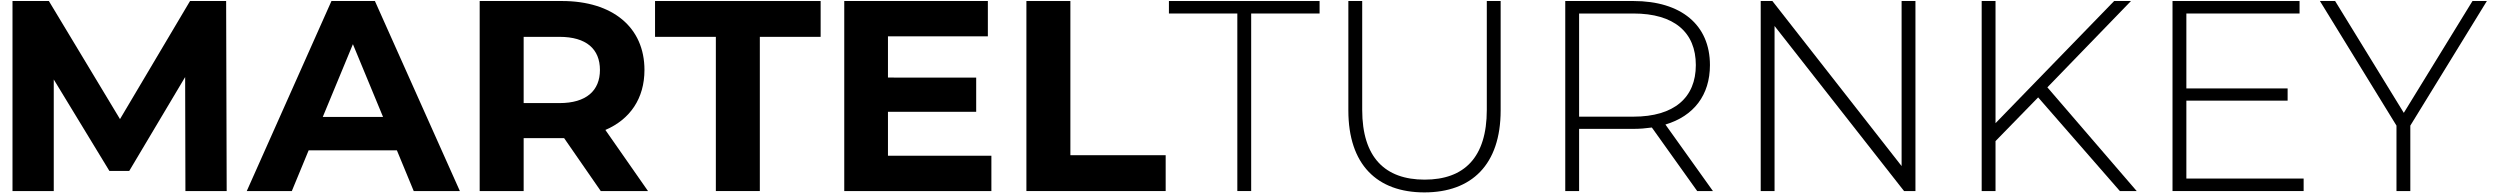
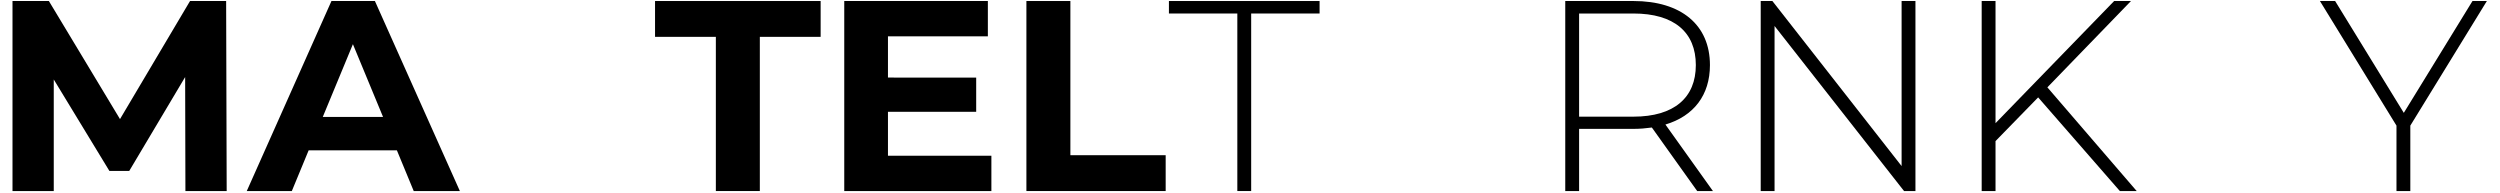
<svg xmlns="http://www.w3.org/2000/svg" viewBox="0 0 1494.12 115.564" height="115.564" width="1494.12" xml:space="preserve" id="svg2" version="1.1">
  <defs id="defs6">
    <clipPath id="clipPath26" clipPathUnits="userSpaceOnUse">
      <path id="path24" d="M 0,86.673 H 1120.588 V 0 H 0 Z" />
    </clipPath>
  </defs>
  <g transform="matrix(1.333,0,0,-1.333,0,115.564)" id="g10">
    <g transform="translate(85.202,86.239)" id="g12">
      <path id="path14" style="fill:#000000;fill-opacity:1;fill-rule:nonzero;stroke:none" d="M 0,0 -31.402,-52.943 -63.29,0 h -16.309 v -85.198 h 18.5 v 50.024 l 24.951,-41.016 h 8.884 l 25.073,42.111 0.121,-51.119 h 18.5 L 16.187,0 Z" />
    </g>
    <g transform="translate(148.612,86.239)" id="g16">
      <path id="path18" style="fill:#000000;fill-opacity:1;fill-rule:nonzero;stroke:none" d="m 0,0 -37.974,-85.198 h 20.204 l 7.546,18.258 h 39.556 l 7.546,-18.258 H 57.569 L 19.474,0 Z m 9.615,-19.351 13.51,-32.619 h -27.02 z" />
    </g>
    <g id="g20">
      <g clip-path="url(#clipPath26)" id="g22">
        <g transform="translate(250.847,70.174)" id="g28">
-           <path id="path30" style="fill:#000000;fill-opacity:1;fill-rule:nonzero;stroke:none" d="M 0,0 H -16.066 V -29.698 H 0 c 12.049,0 18.135,5.599 18.135,14.849 C 18.135,-5.477 12.049,0 0,0 M 18.5,-69.132 2.069,-45.399 H 1.096 -16.066 V -69.132 H -35.783 V 16.065 H 1.096 c 22.759,0 36.999,-11.805 36.999,-30.914 0,-12.78 -6.45,-22.151 -17.526,-26.898 l 19.109,-27.385 z" />
-         </g>
+           </g>
        <g transform="translate(320.951,70.174)" id="g32">
          <path id="path34" style="fill:#000000;fill-opacity:1;fill-rule:nonzero;stroke:none" d="M 0,0 H -27.263 V 16.065 H 46.98 V 0 H 19.717 V -69.132 H 0 Z" />
        </g>
        <g transform="translate(444.487,16.865)" id="g36">
          <path id="path38" style="fill:#000000;fill-opacity:1;fill-rule:nonzero;stroke:none" d="M 0,0 V -15.823 H -65.967 V 69.375 H -1.583 V 53.552 h -44.789 v -18.5 H -6.815 V 19.717 H -46.372 V 0 Z" />
        </g>
        <g transform="translate(460.187,86.239)" id="g40">
          <path id="path42" style="fill:#000000;fill-opacity:1;fill-rule:nonzero;stroke:none" d="M 0,0 H 19.717 V -69.131 H 62.438 V -85.198 L 0,-85.198 Z" />
        </g>
        <g transform="translate(554.755,80.641)" id="g44">
          <path id="path46" style="fill:#000000;fill-opacity:1;fill-rule:nonzero;stroke:none" d="M 0,0 H -30.671 V 5.599 H 36.878 V 0 H 6.207 V -79.599 H 0 Z" />
        </g>
        <g transform="translate(604.533,37.19)" id="g48">
-           <path id="path50" style="fill:#000000;fill-opacity:1;fill-rule:nonzero;stroke:none" d="M 0,0 V 49.049 H 6.208 V 0.244 c 0,-21.3 10.224,-31.28 27.994,-31.28 17.77,0 27.871,9.98 27.871,31.28 V 49.049 H 68.28 V 0 c 0,-24.342 -13.022,-36.757 -34.2,-36.757 C 12.902,-36.757 0,-24.342 0,0" />
-         </g>
+           </g>
        <g transform="translate(732.33,34.391)" id="g52">
          <path id="path54" style="fill:#000000;fill-opacity:1;fill-rule:nonzero;stroke:none" d="M 0,0 C 18.257,0 27.993,8.52 27.993,23.125 27.993,37.852 18.257,46.25 0,46.25 H -24.343 V 0 Z M 28.602,-33.35 8.276,-4.869 C 5.599,-5.234 2.921,-5.478 0,-5.478 H -24.343 V -33.35 h -6.206 V 51.848 H 0 c 21.421,0 34.322,-10.71 34.322,-28.723 0,-13.51 -7.302,-22.882 -19.961,-26.655 l 21.3,-29.82 z" />
        </g>
        <g transform="translate(858.786,86.239)" id="g56">
-           <path id="path58" style="fill:#000000;fill-opacity:1;fill-rule:nonzero;stroke:none" d="m 0,0 v -85.198 h -5.112 l -58.056,74.001 v -74.001 h -6.207 V 0 h 5.233 L -6.207,-74 V 0 Z" />
+           <path id="path58" style="fill:#000000;fill-opacity:1;fill-rule:nonzero;stroke:none" d="m 0,0 v -85.198 h -5.112 l -58.056,74.001 v -74.001 h -6.207 V 0 h 5.233 L -6.207,-74 V 0 " />
        </g>
        <g transform="translate(913.799,43.032)" id="g60">
          <path id="path62" style="fill:#000000;fill-opacity:1;fill-rule:nonzero;stroke:none" d="m 0,0 -19.109,-19.595 v -22.396 h -6.207 v 85.198 h 6.207 v -54.77 l 53.187,54.77 h 7.547 L 4.138,4.503 44.181,-41.991 h -7.546 z" />
        </g>
        <g transform="translate(1032.83,6.641)" id="g64">
-           <path id="path66" style="fill:#000000;fill-opacity:1;fill-rule:nonzero;stroke:none" d="m 0,0 v -5.6 h -58.786 v 85.198 h 56.96 V 74 H -52.579 V 40.407 H -7.181 V 34.931 H -52.579 V 0 Z" />
-         </g>
+           </g>
        <g transform="translate(1080.663,30.375)" id="g68">
          <path id="path70" style="fill:#000000;fill-opacity:1;fill-rule:nonzero;stroke:none" d="M 0,0 V -29.333 H -6.207 V 0 L -40.53,55.865 h 6.815 L -2.921,5.72 27.871,55.865 h 6.451 z" />
        </g>
      </g>
    </g>
  </g>
</svg>